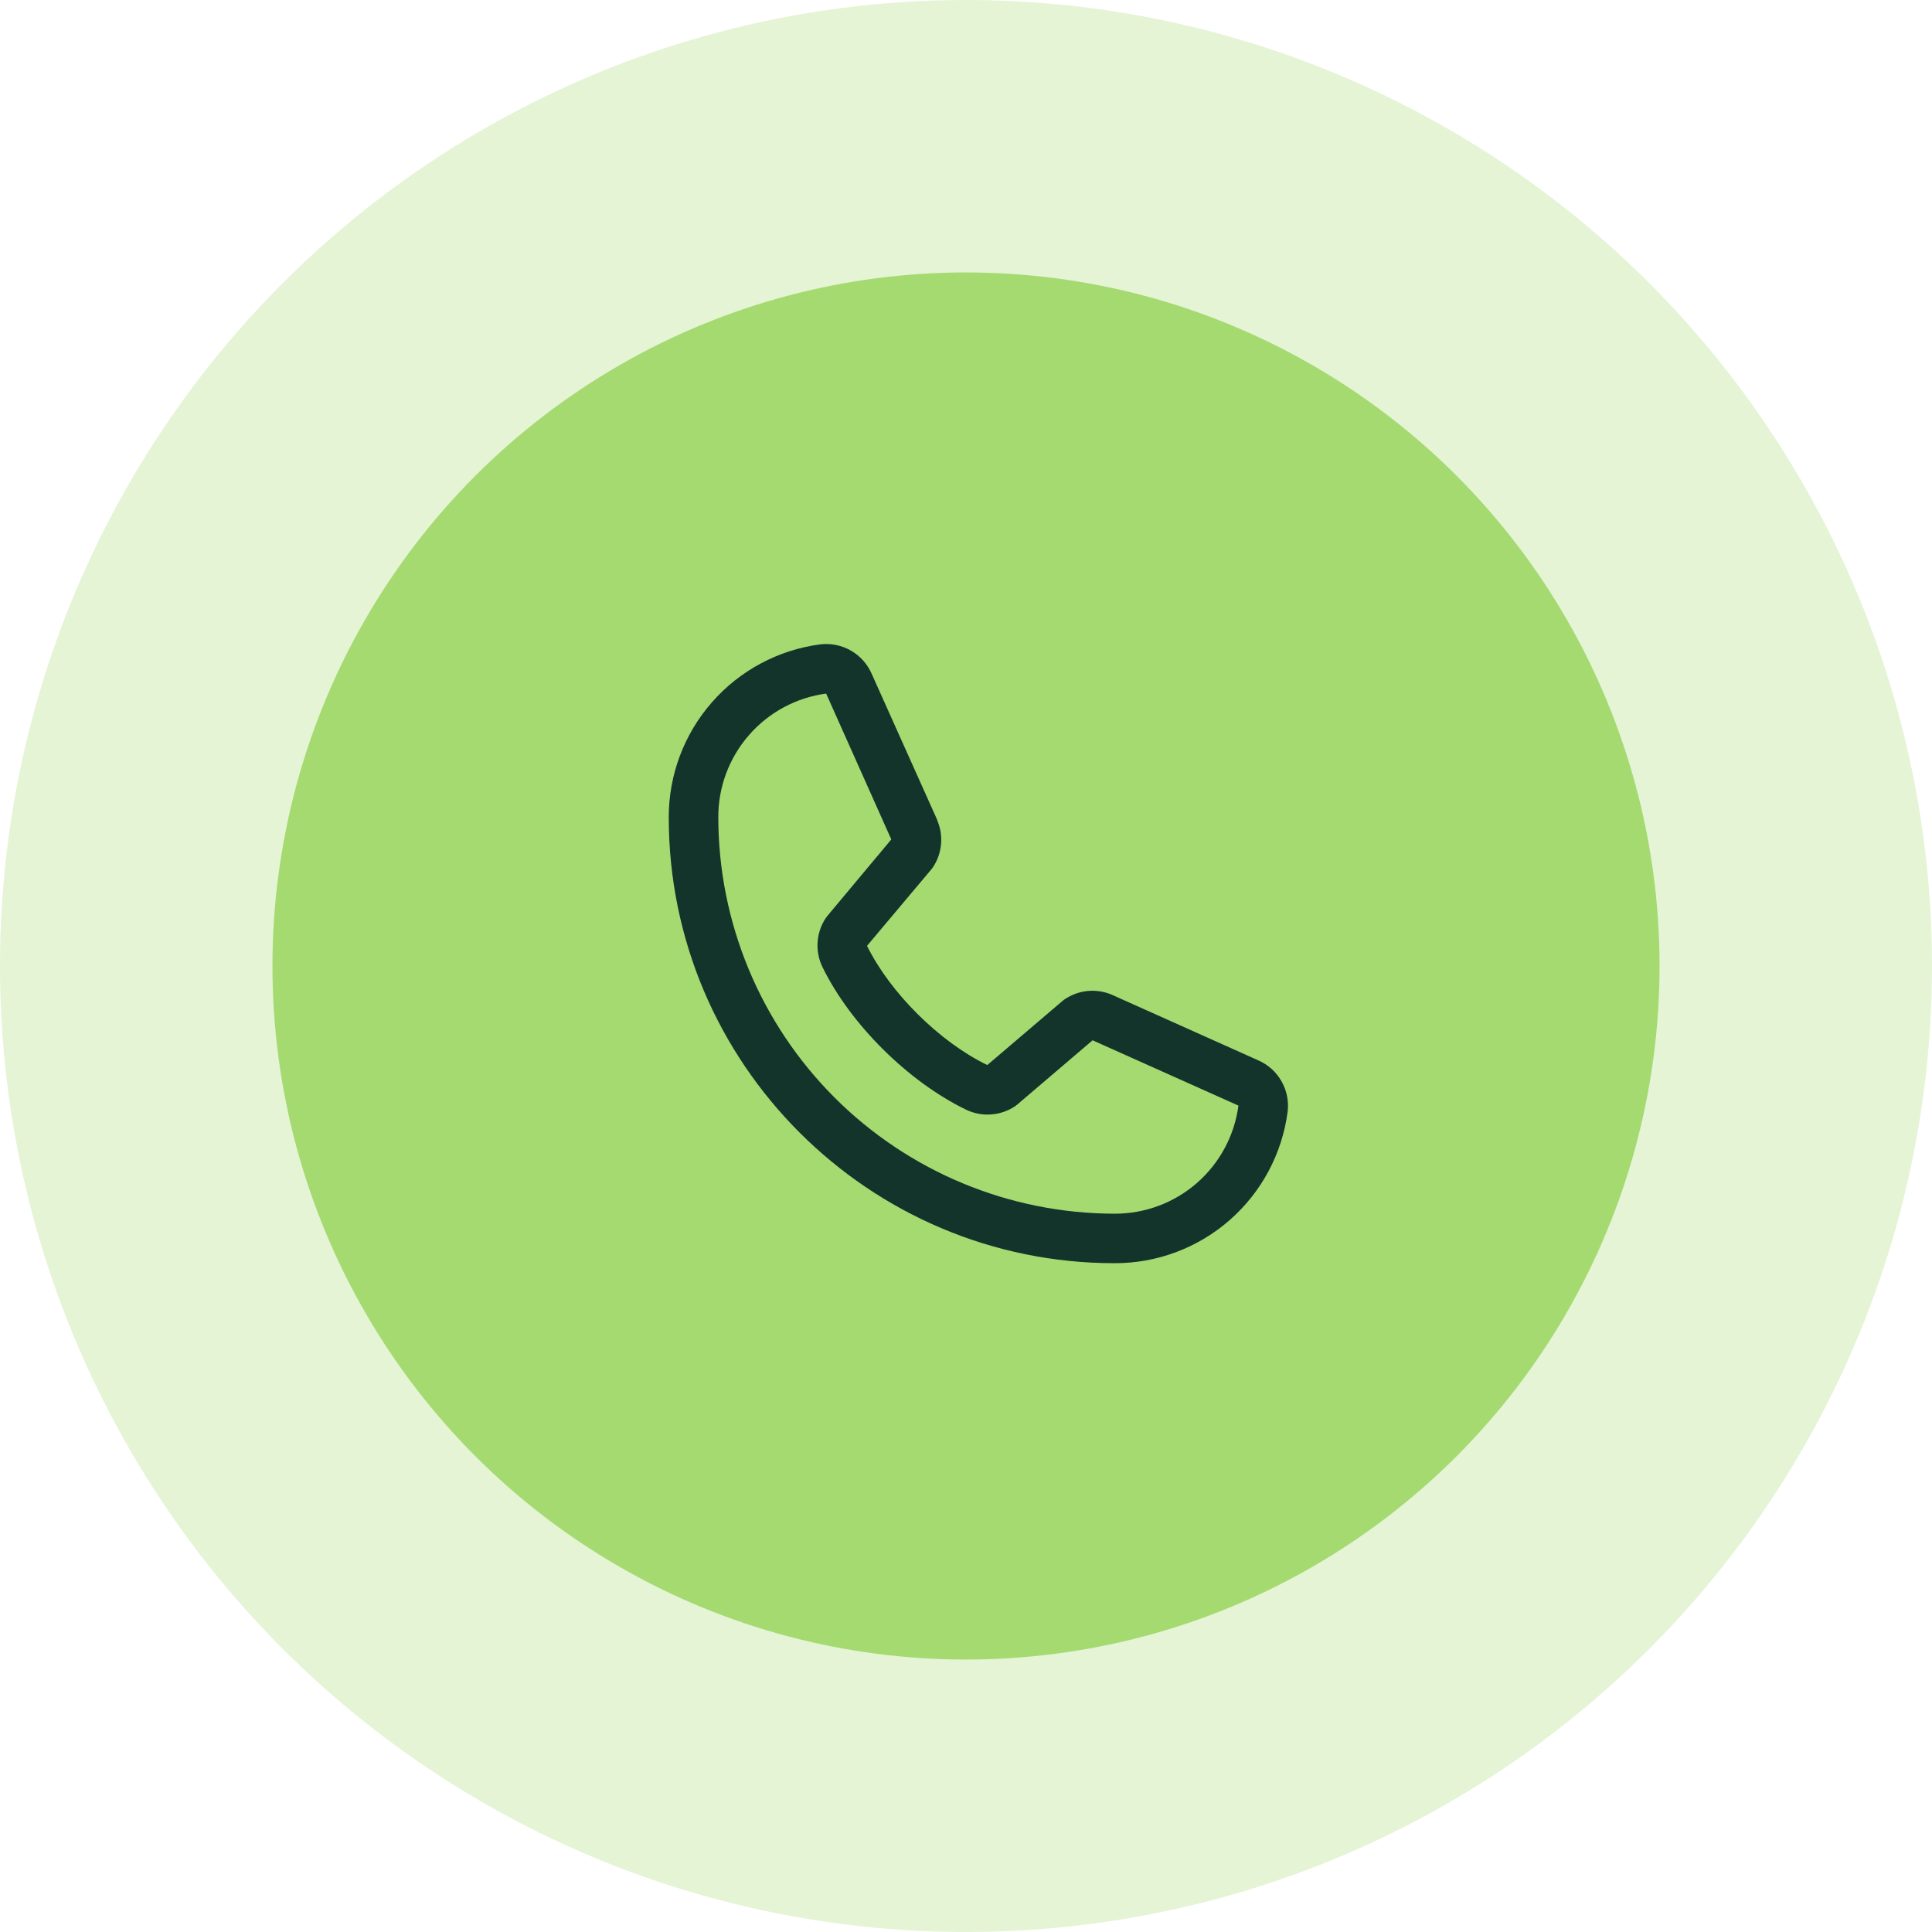
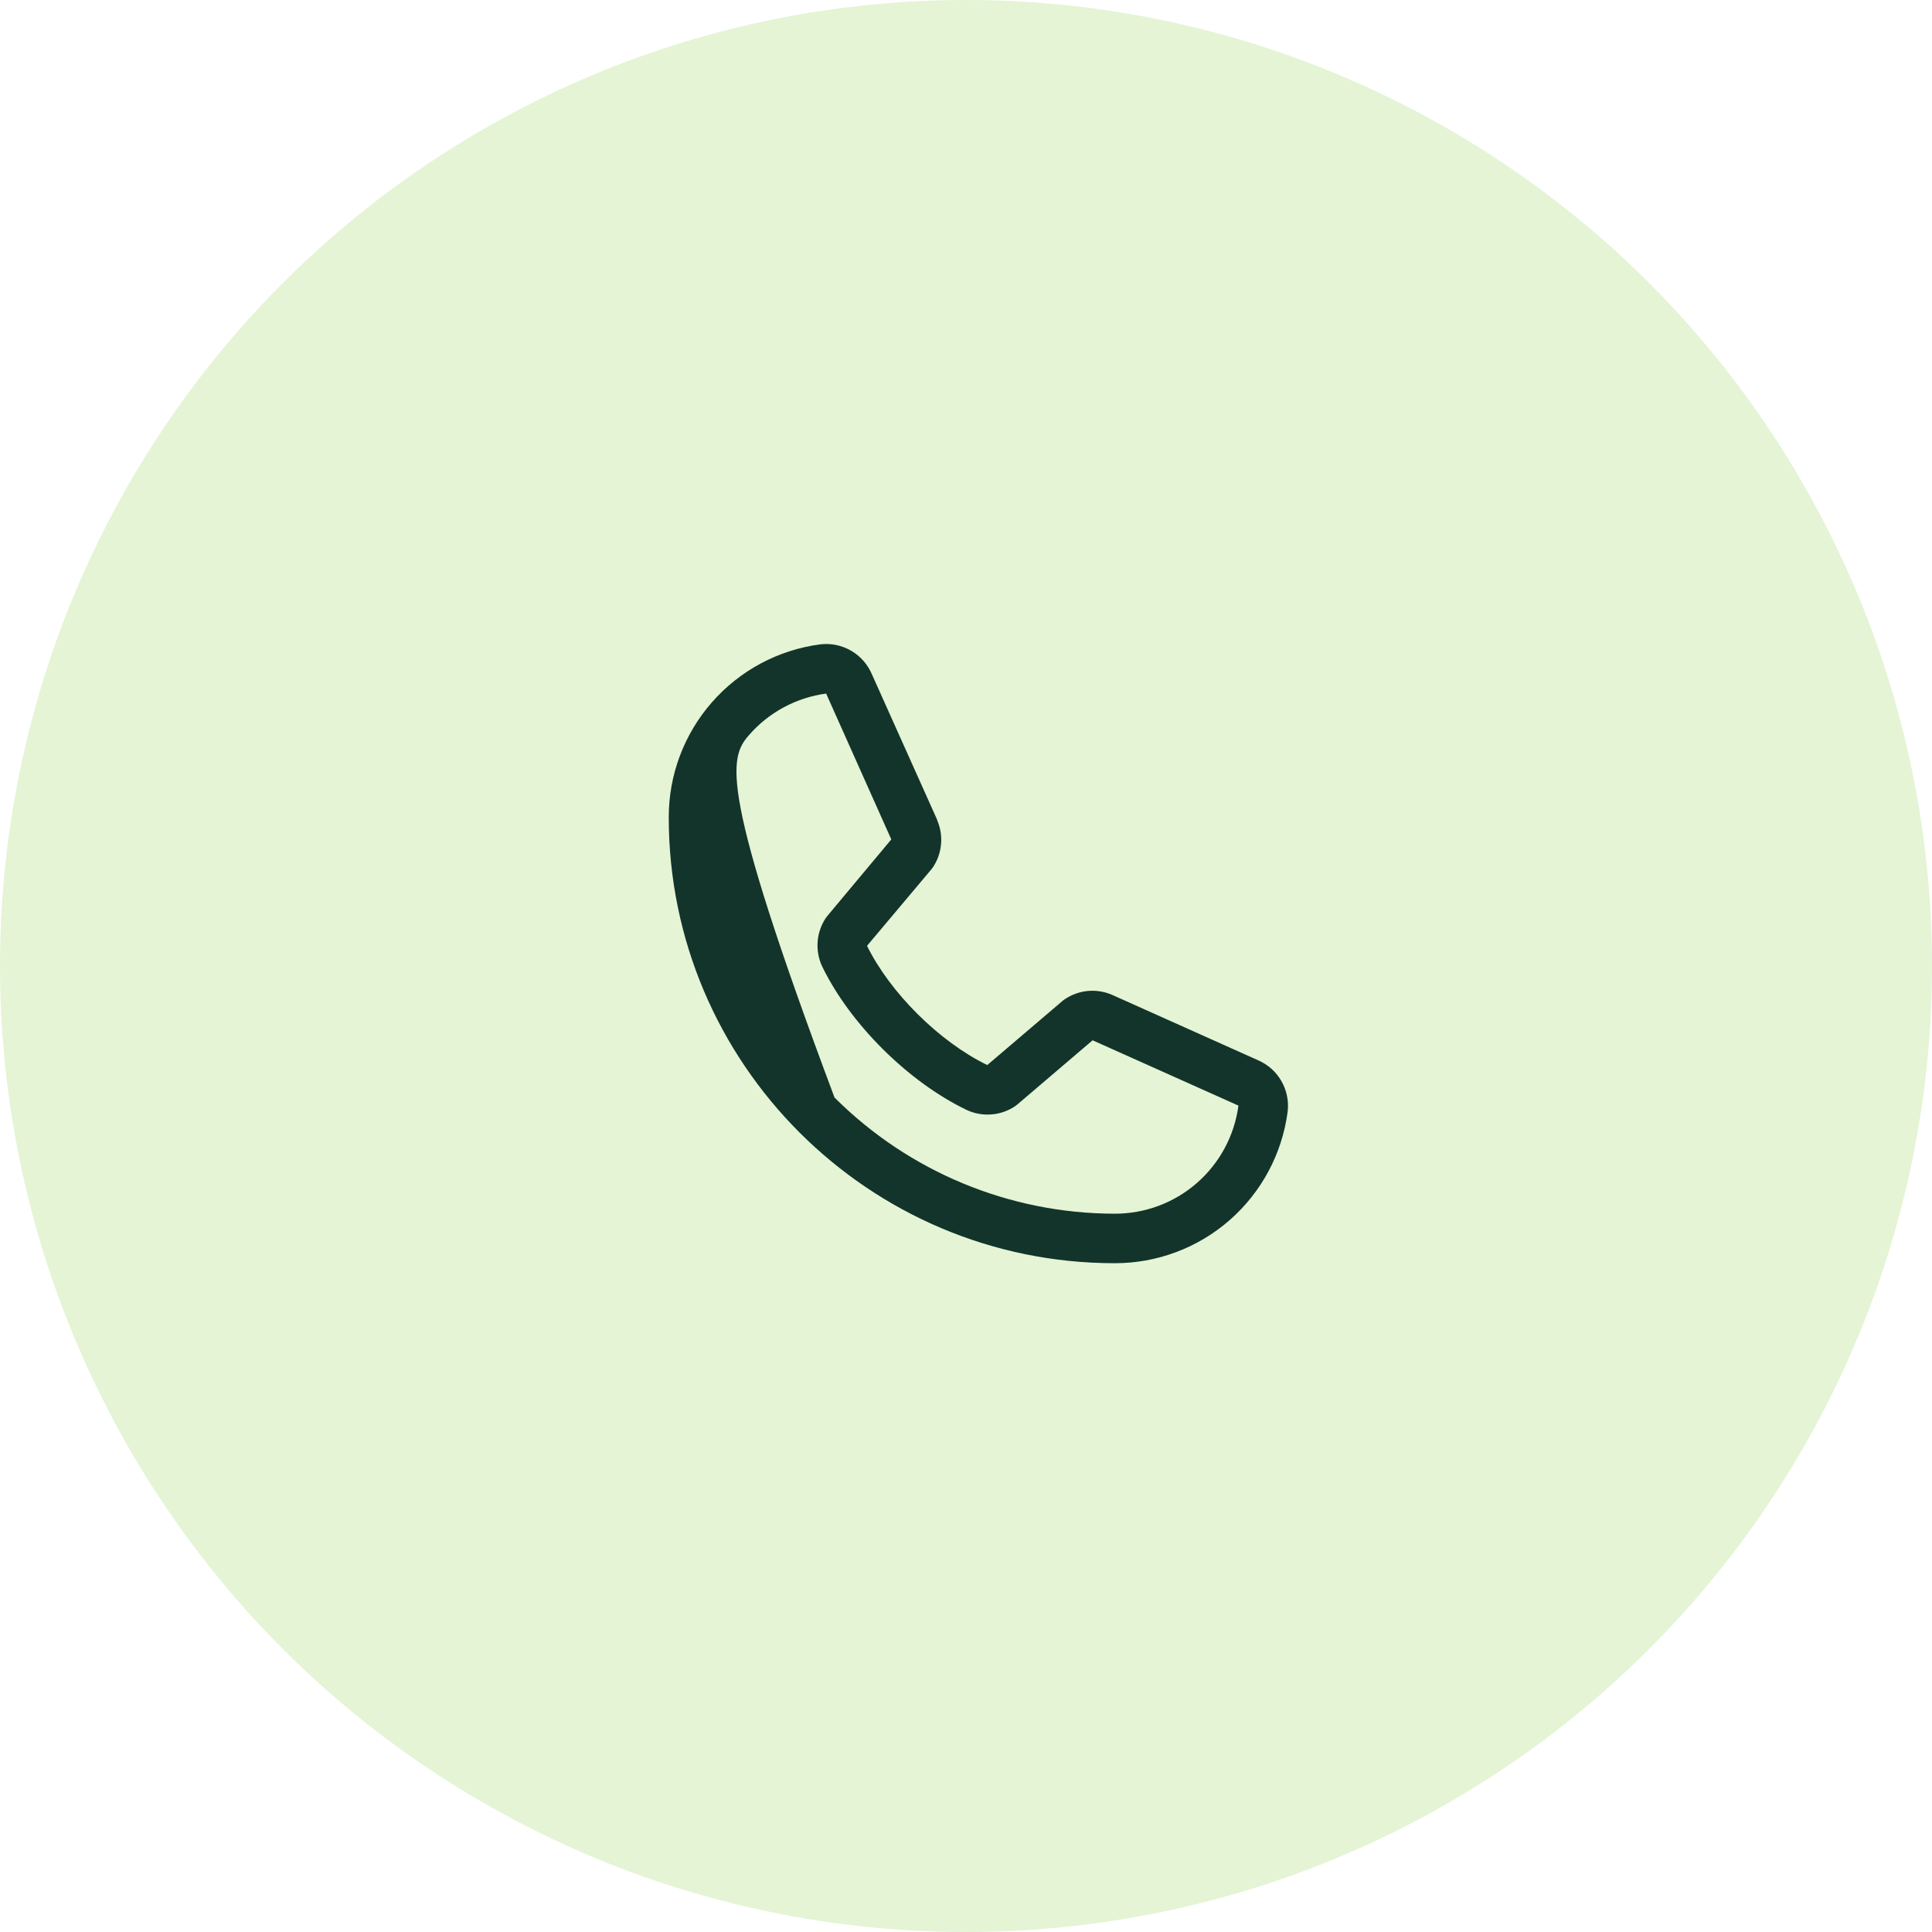
<svg xmlns="http://www.w3.org/2000/svg" width="48" height="48" viewBox="0 0 48 48" fill="none">
  <circle cx="24" cy="24" r="24" fill="#A5DA71" fill-opacity="0.3" />
-   <circle cx="24" cy="24" r="17.231" fill="#A5DA71" />
-   <path d="M31.259 26.343L27.635 24.719L27.625 24.715C27.437 24.634 27.232 24.602 27.028 24.62C26.825 24.639 26.629 24.709 26.459 24.822C26.438 24.835 26.419 24.85 26.401 24.865L24.529 26.461C23.342 25.885 22.118 24.67 21.541 23.499L23.14 21.598C23.155 21.579 23.17 21.56 23.184 21.539C23.295 21.369 23.362 21.175 23.38 20.973C23.398 20.77 23.365 20.567 23.285 20.381V20.371L21.657 16.741C21.551 16.498 21.37 16.295 21.139 16.163C20.909 16.031 20.642 15.977 20.378 16.009C19.336 16.146 18.379 16.658 17.687 17.449C16.994 18.24 16.613 19.256 16.615 20.308C16.615 26.415 21.585 31.384 27.692 31.384C28.744 31.386 29.76 31.006 30.551 30.313C31.342 29.62 31.854 28.664 31.991 27.621C32.023 27.358 31.969 27.091 31.837 26.861C31.706 26.63 31.503 26.449 31.259 26.343ZM27.692 30.154C25.082 30.151 22.579 29.113 20.733 27.267C18.887 25.421 17.849 22.918 17.846 20.308C17.843 19.556 18.114 18.83 18.608 18.264C19.101 17.697 19.784 17.33 20.529 17.231C20.528 17.234 20.528 17.237 20.529 17.24L22.144 20.855L20.554 22.758C20.538 22.777 20.523 22.797 20.51 22.817C20.394 22.995 20.326 23.2 20.313 23.411C20.299 23.623 20.341 23.834 20.433 24.025C21.13 25.451 22.566 26.876 24.007 27.572C24.199 27.664 24.412 27.704 24.624 27.688C24.837 27.673 25.041 27.603 25.218 27.485C25.238 27.471 25.257 27.457 25.275 27.441L27.145 25.846L30.761 27.465C30.761 27.465 30.767 27.465 30.769 27.465C30.671 28.211 30.304 28.895 29.738 29.39C29.172 29.885 28.444 30.156 27.692 30.154Z" fill="#13342B" />
+   <path d="M31.259 26.343L27.635 24.719L27.625 24.715C27.437 24.634 27.232 24.602 27.028 24.62C26.825 24.639 26.629 24.709 26.459 24.822C26.438 24.835 26.419 24.85 26.401 24.865L24.529 26.461C23.342 25.885 22.118 24.67 21.541 23.499L23.14 21.598C23.155 21.579 23.17 21.56 23.184 21.539C23.295 21.369 23.362 21.175 23.38 20.973C23.398 20.77 23.365 20.567 23.285 20.381V20.371L21.657 16.741C21.551 16.498 21.37 16.295 21.139 16.163C20.909 16.031 20.642 15.977 20.378 16.009C19.336 16.146 18.379 16.658 17.687 17.449C16.994 18.24 16.613 19.256 16.615 20.308C16.615 26.415 21.585 31.384 27.692 31.384C28.744 31.386 29.76 31.006 30.551 30.313C31.342 29.62 31.854 28.664 31.991 27.621C32.023 27.358 31.969 27.091 31.837 26.861C31.706 26.63 31.503 26.449 31.259 26.343ZM27.692 30.154C25.082 30.151 22.579 29.113 20.733 27.267C17.843 19.556 18.114 18.83 18.608 18.264C19.101 17.697 19.784 17.33 20.529 17.231C20.528 17.234 20.528 17.237 20.529 17.24L22.144 20.855L20.554 22.758C20.538 22.777 20.523 22.797 20.51 22.817C20.394 22.995 20.326 23.2 20.313 23.411C20.299 23.623 20.341 23.834 20.433 24.025C21.13 25.451 22.566 26.876 24.007 27.572C24.199 27.664 24.412 27.704 24.624 27.688C24.837 27.673 25.041 27.603 25.218 27.485C25.238 27.471 25.257 27.457 25.275 27.441L27.145 25.846L30.761 27.465C30.761 27.465 30.767 27.465 30.769 27.465C30.671 28.211 30.304 28.895 29.738 29.39C29.172 29.885 28.444 30.156 27.692 30.154Z" fill="#13342B" />
</svg>